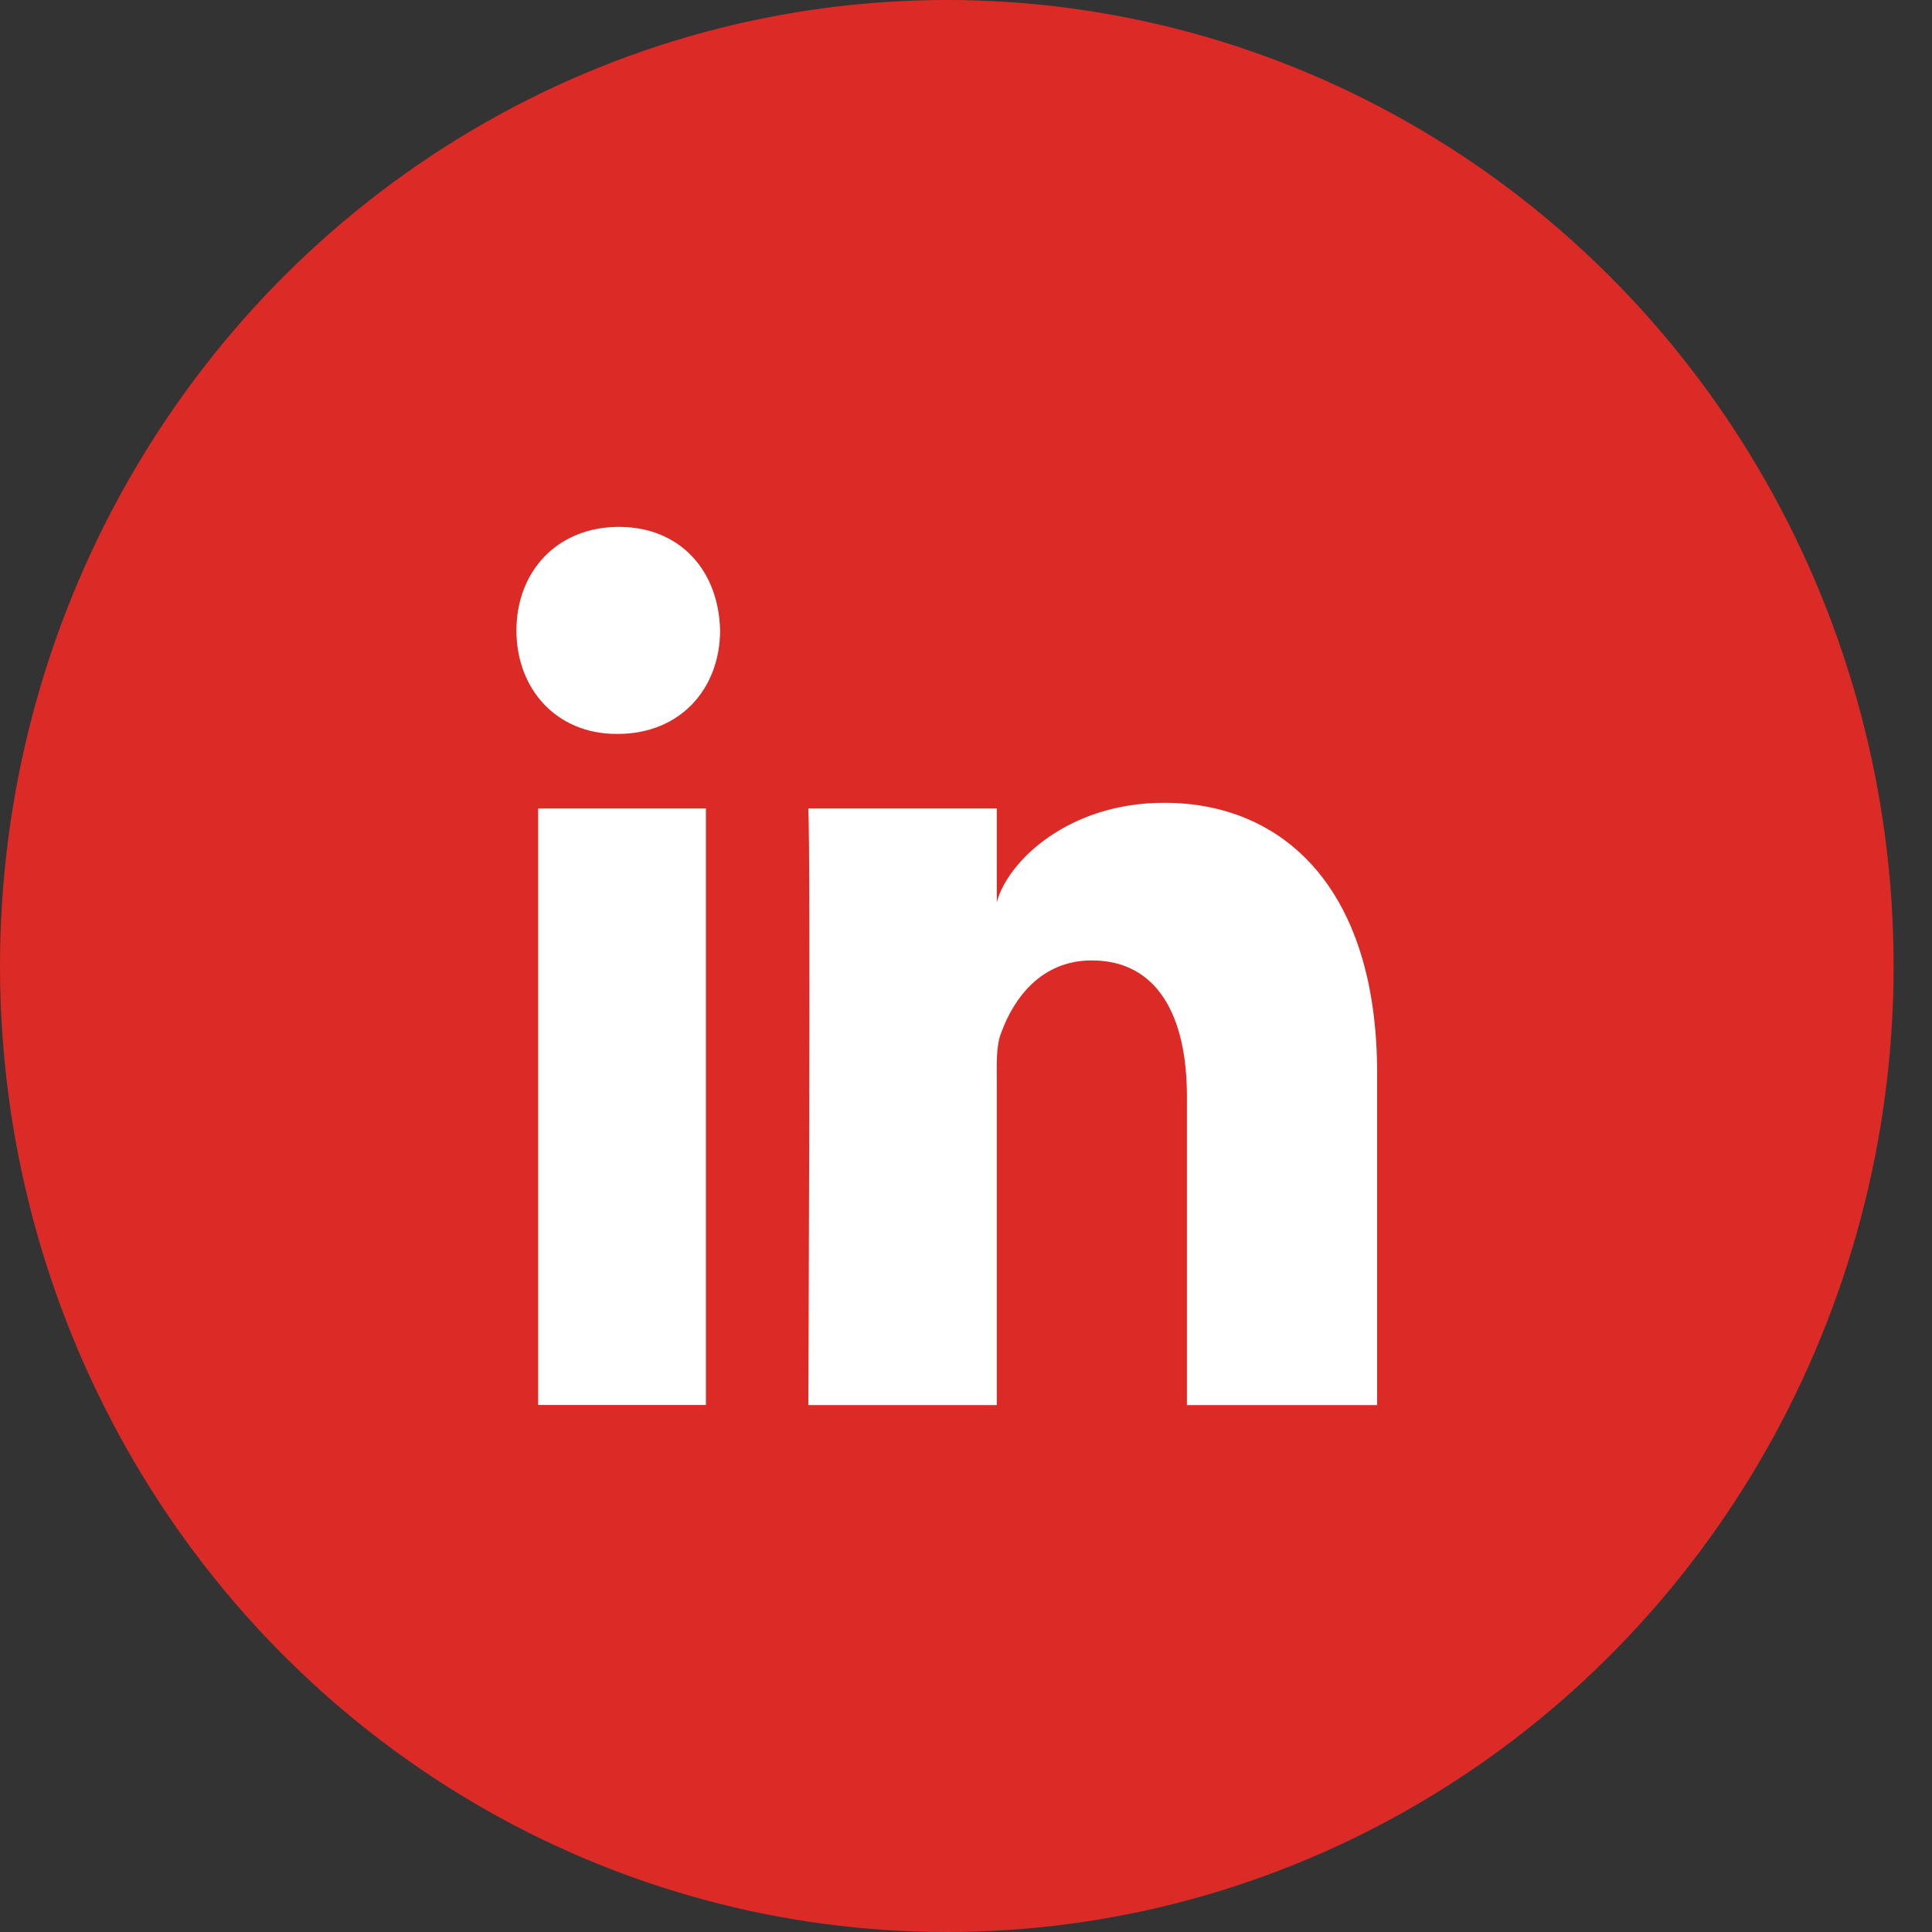
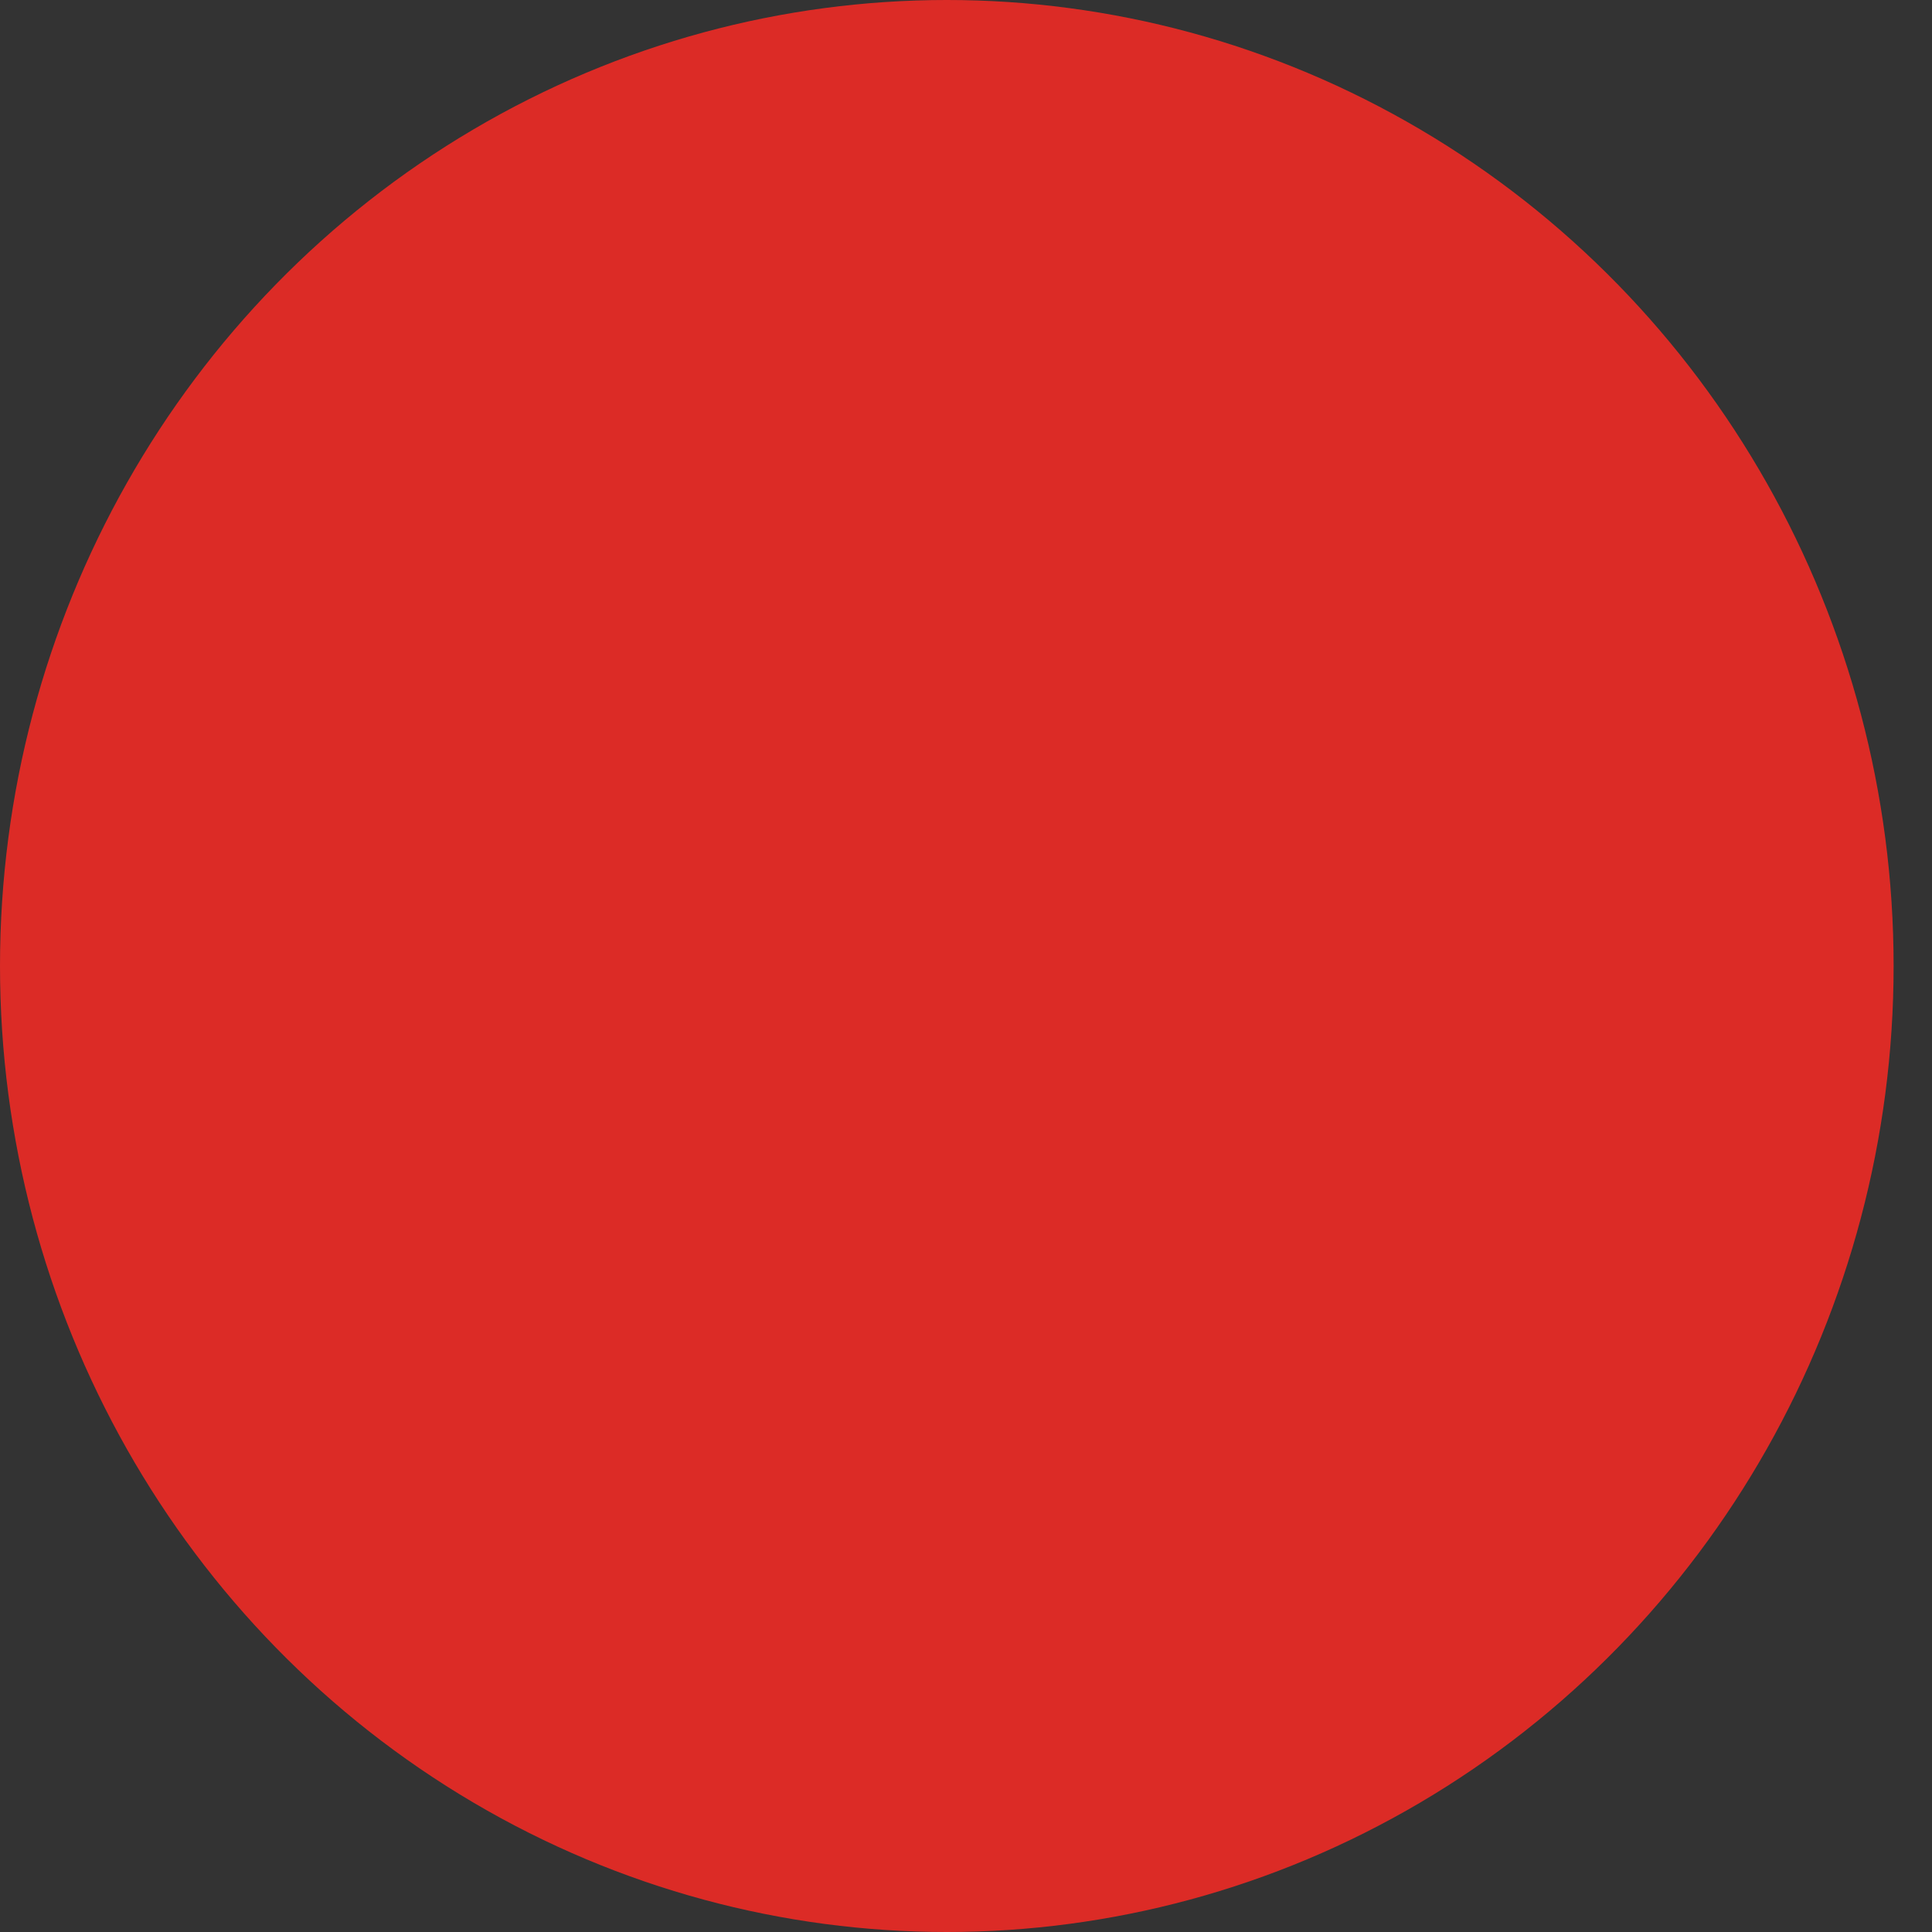
<svg xmlns="http://www.w3.org/2000/svg" width="46px" height="46px" viewBox="0 0 46 46" version="1.1">
  <rect x="0" y="0" width="46" height="46" fill="#333333" stroke="none" />
  <title>Extra_icone_social_linkedin</title>
  <desc>Created with Sketch.</desc>
  <g id="Symbols" stroke="none" stroke-width="1" fill="none" fill-rule="evenodd">
    <g id="UI/NAV/D" transform="translate(-1128, -27)">
      <g id="NAV">
        <g id="Social" transform="translate(1060, 27)">
          <g id="icon/social/linkedin" transform="translate(68, 0)">
            <g id="linkedin">
-               <rect id="Rectangle" x="0" y="0" width="45.085" height="46" />
              <ellipse id="Oval" fill="#DC2B26" cx="22.543" cy="23" rx="22.543" ry="23" />
-               <path d="M12.813,19.25 L16.807,19.25 L16.807,33.453 L12.813,33.453 L12.813,19.25 Z M14.708,17.474 L14.679,17.474 C13.233,17.474 12.296,16.388 12.296,15.013 C12.296,13.61 13.261,12.545 14.736,12.545 C16.21,12.545 17.116,13.607 17.145,15.009 C17.145,16.384 16.21,17.474 14.708,17.474 L14.708,17.474 Z M32.789,33.455 L28.26,33.455 L28.26,26.103 C28.26,24.179 27.551,22.867 25.994,22.867 C24.802,22.867 24.139,23.752 23.831,24.608 C23.715,24.913 23.733,25.34 23.733,25.769 L23.733,33.455 L19.246,33.455 C19.246,33.455 19.304,20.434 19.246,19.25 L23.733,19.25 L23.733,21.479 C23.998,20.505 25.432,19.114 27.72,19.114 C30.559,19.114 32.789,21.158 32.789,25.556 L32.789,33.455 L32.789,33.455 Z" id="Shape" fill="#FFFFFF" />
            </g>
          </g>
        </g>
      </g>
    </g>
  </g>
</svg>